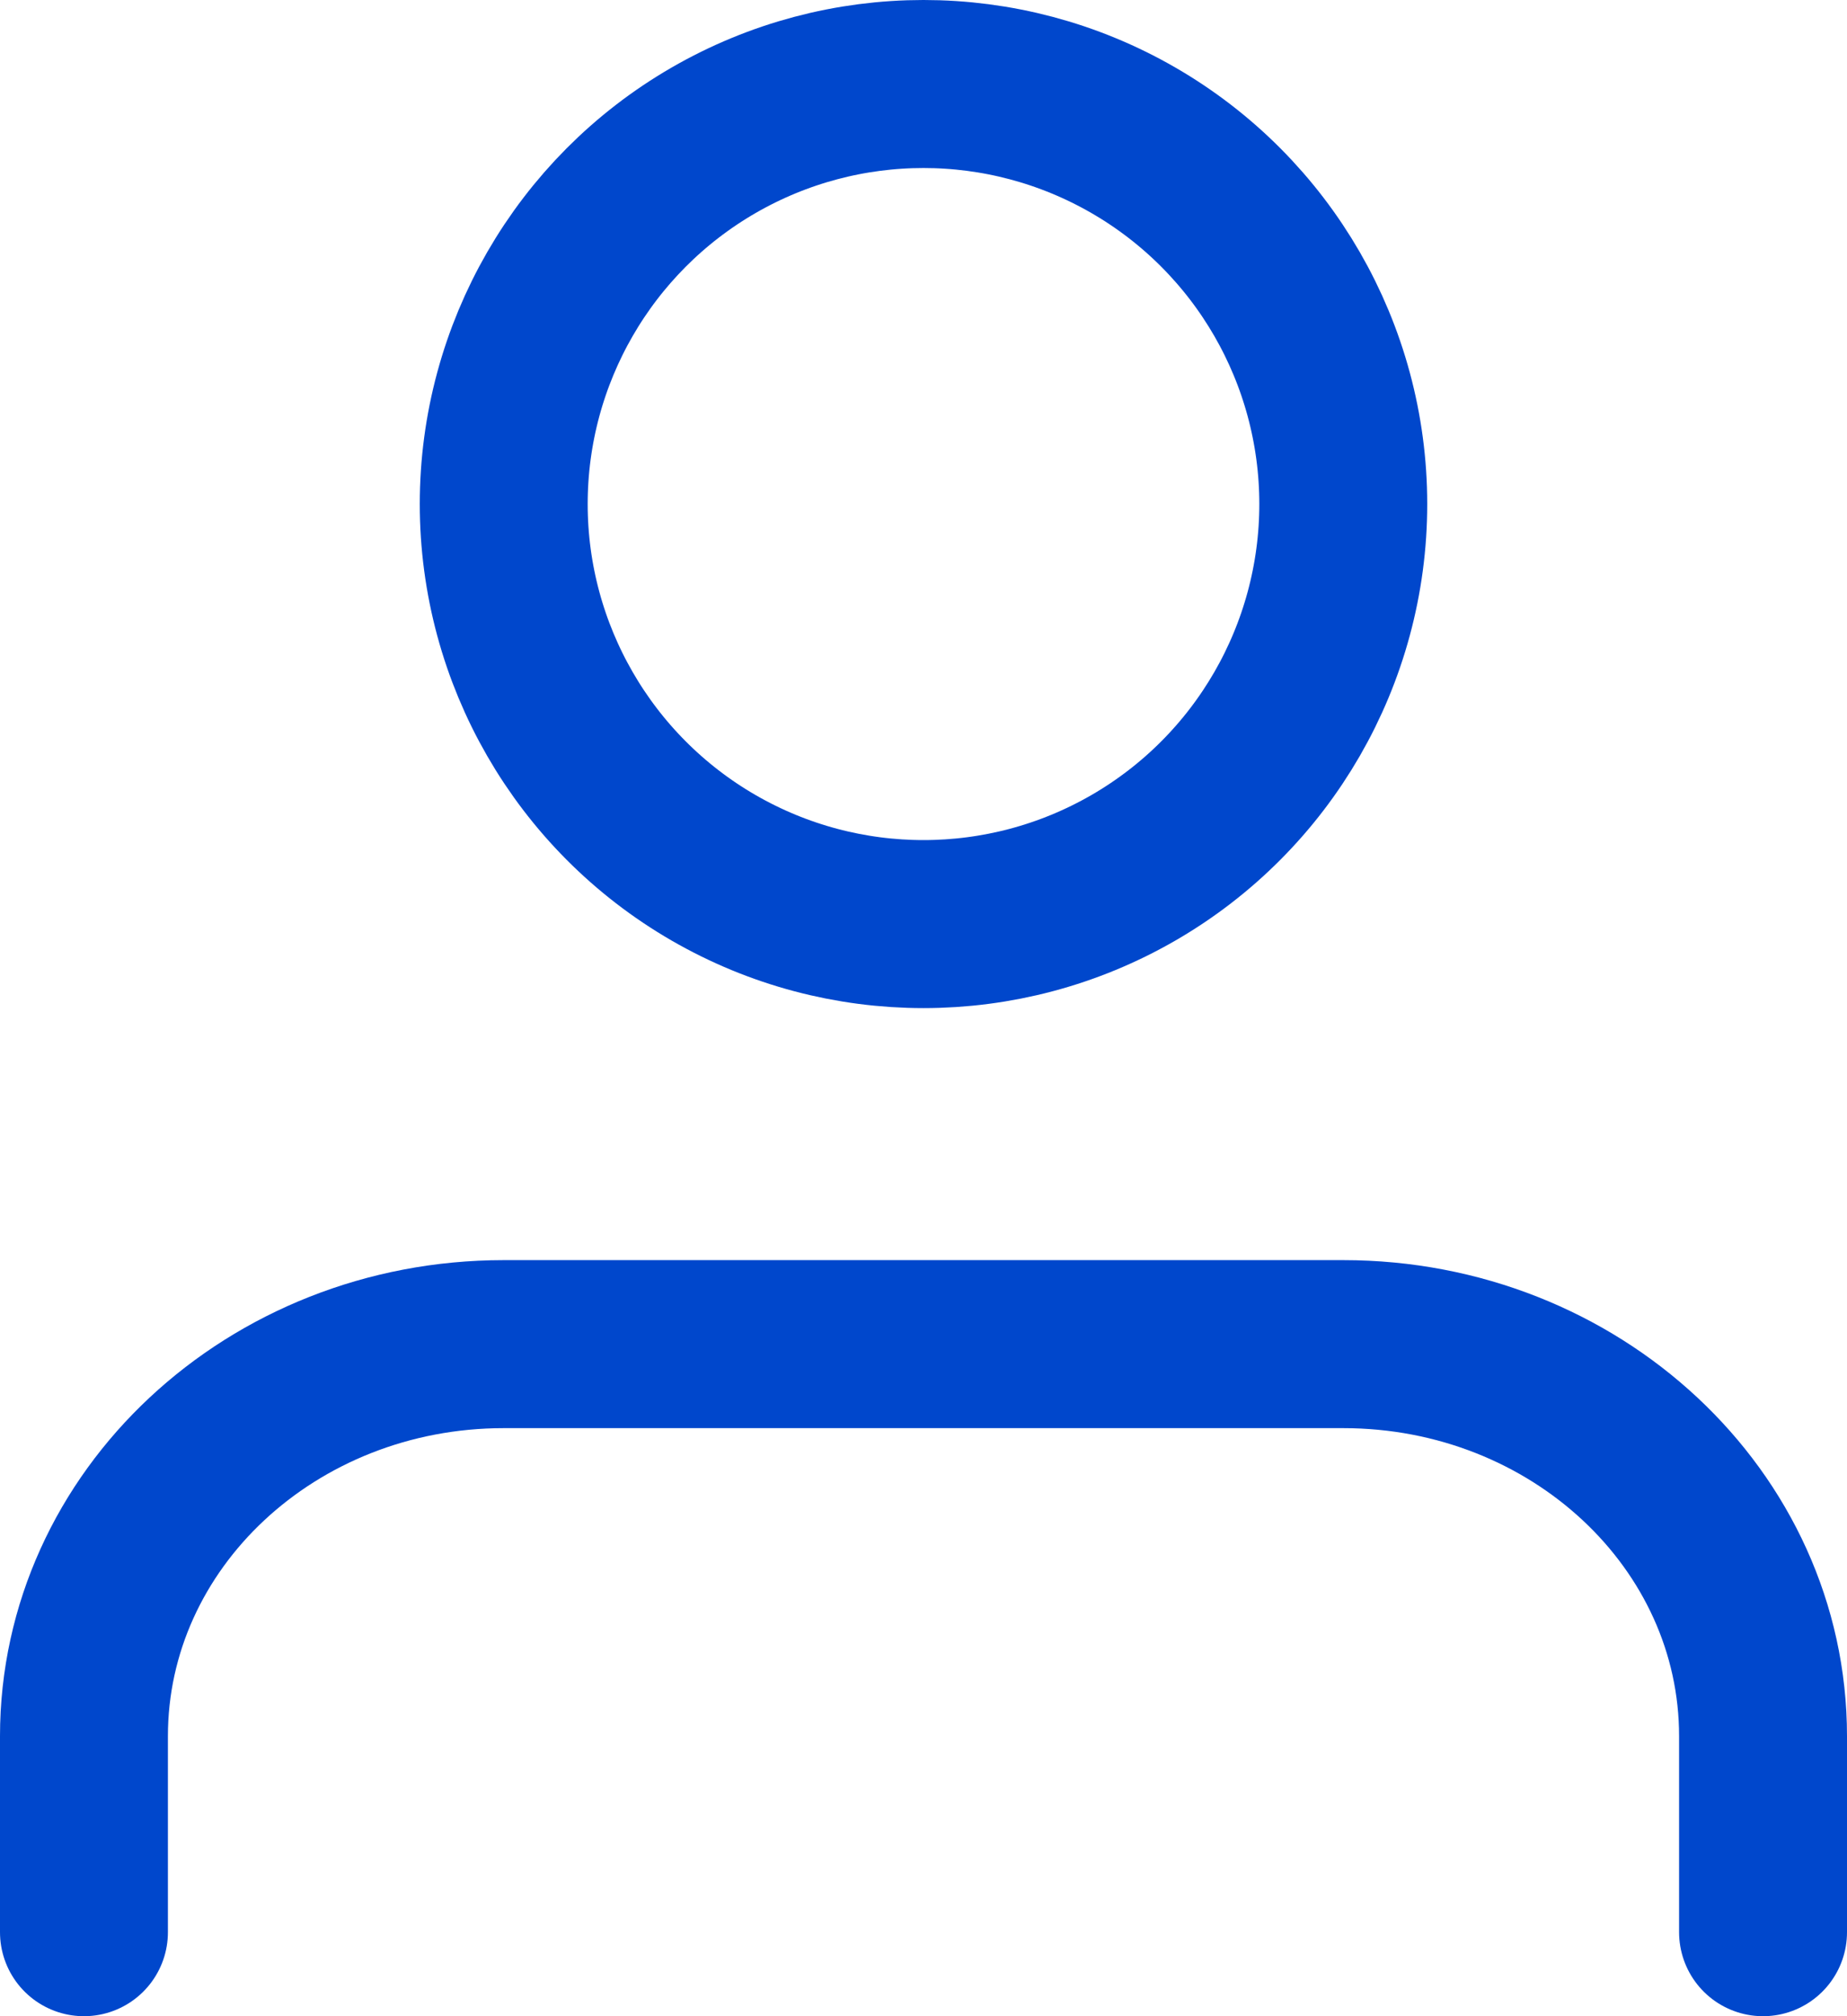
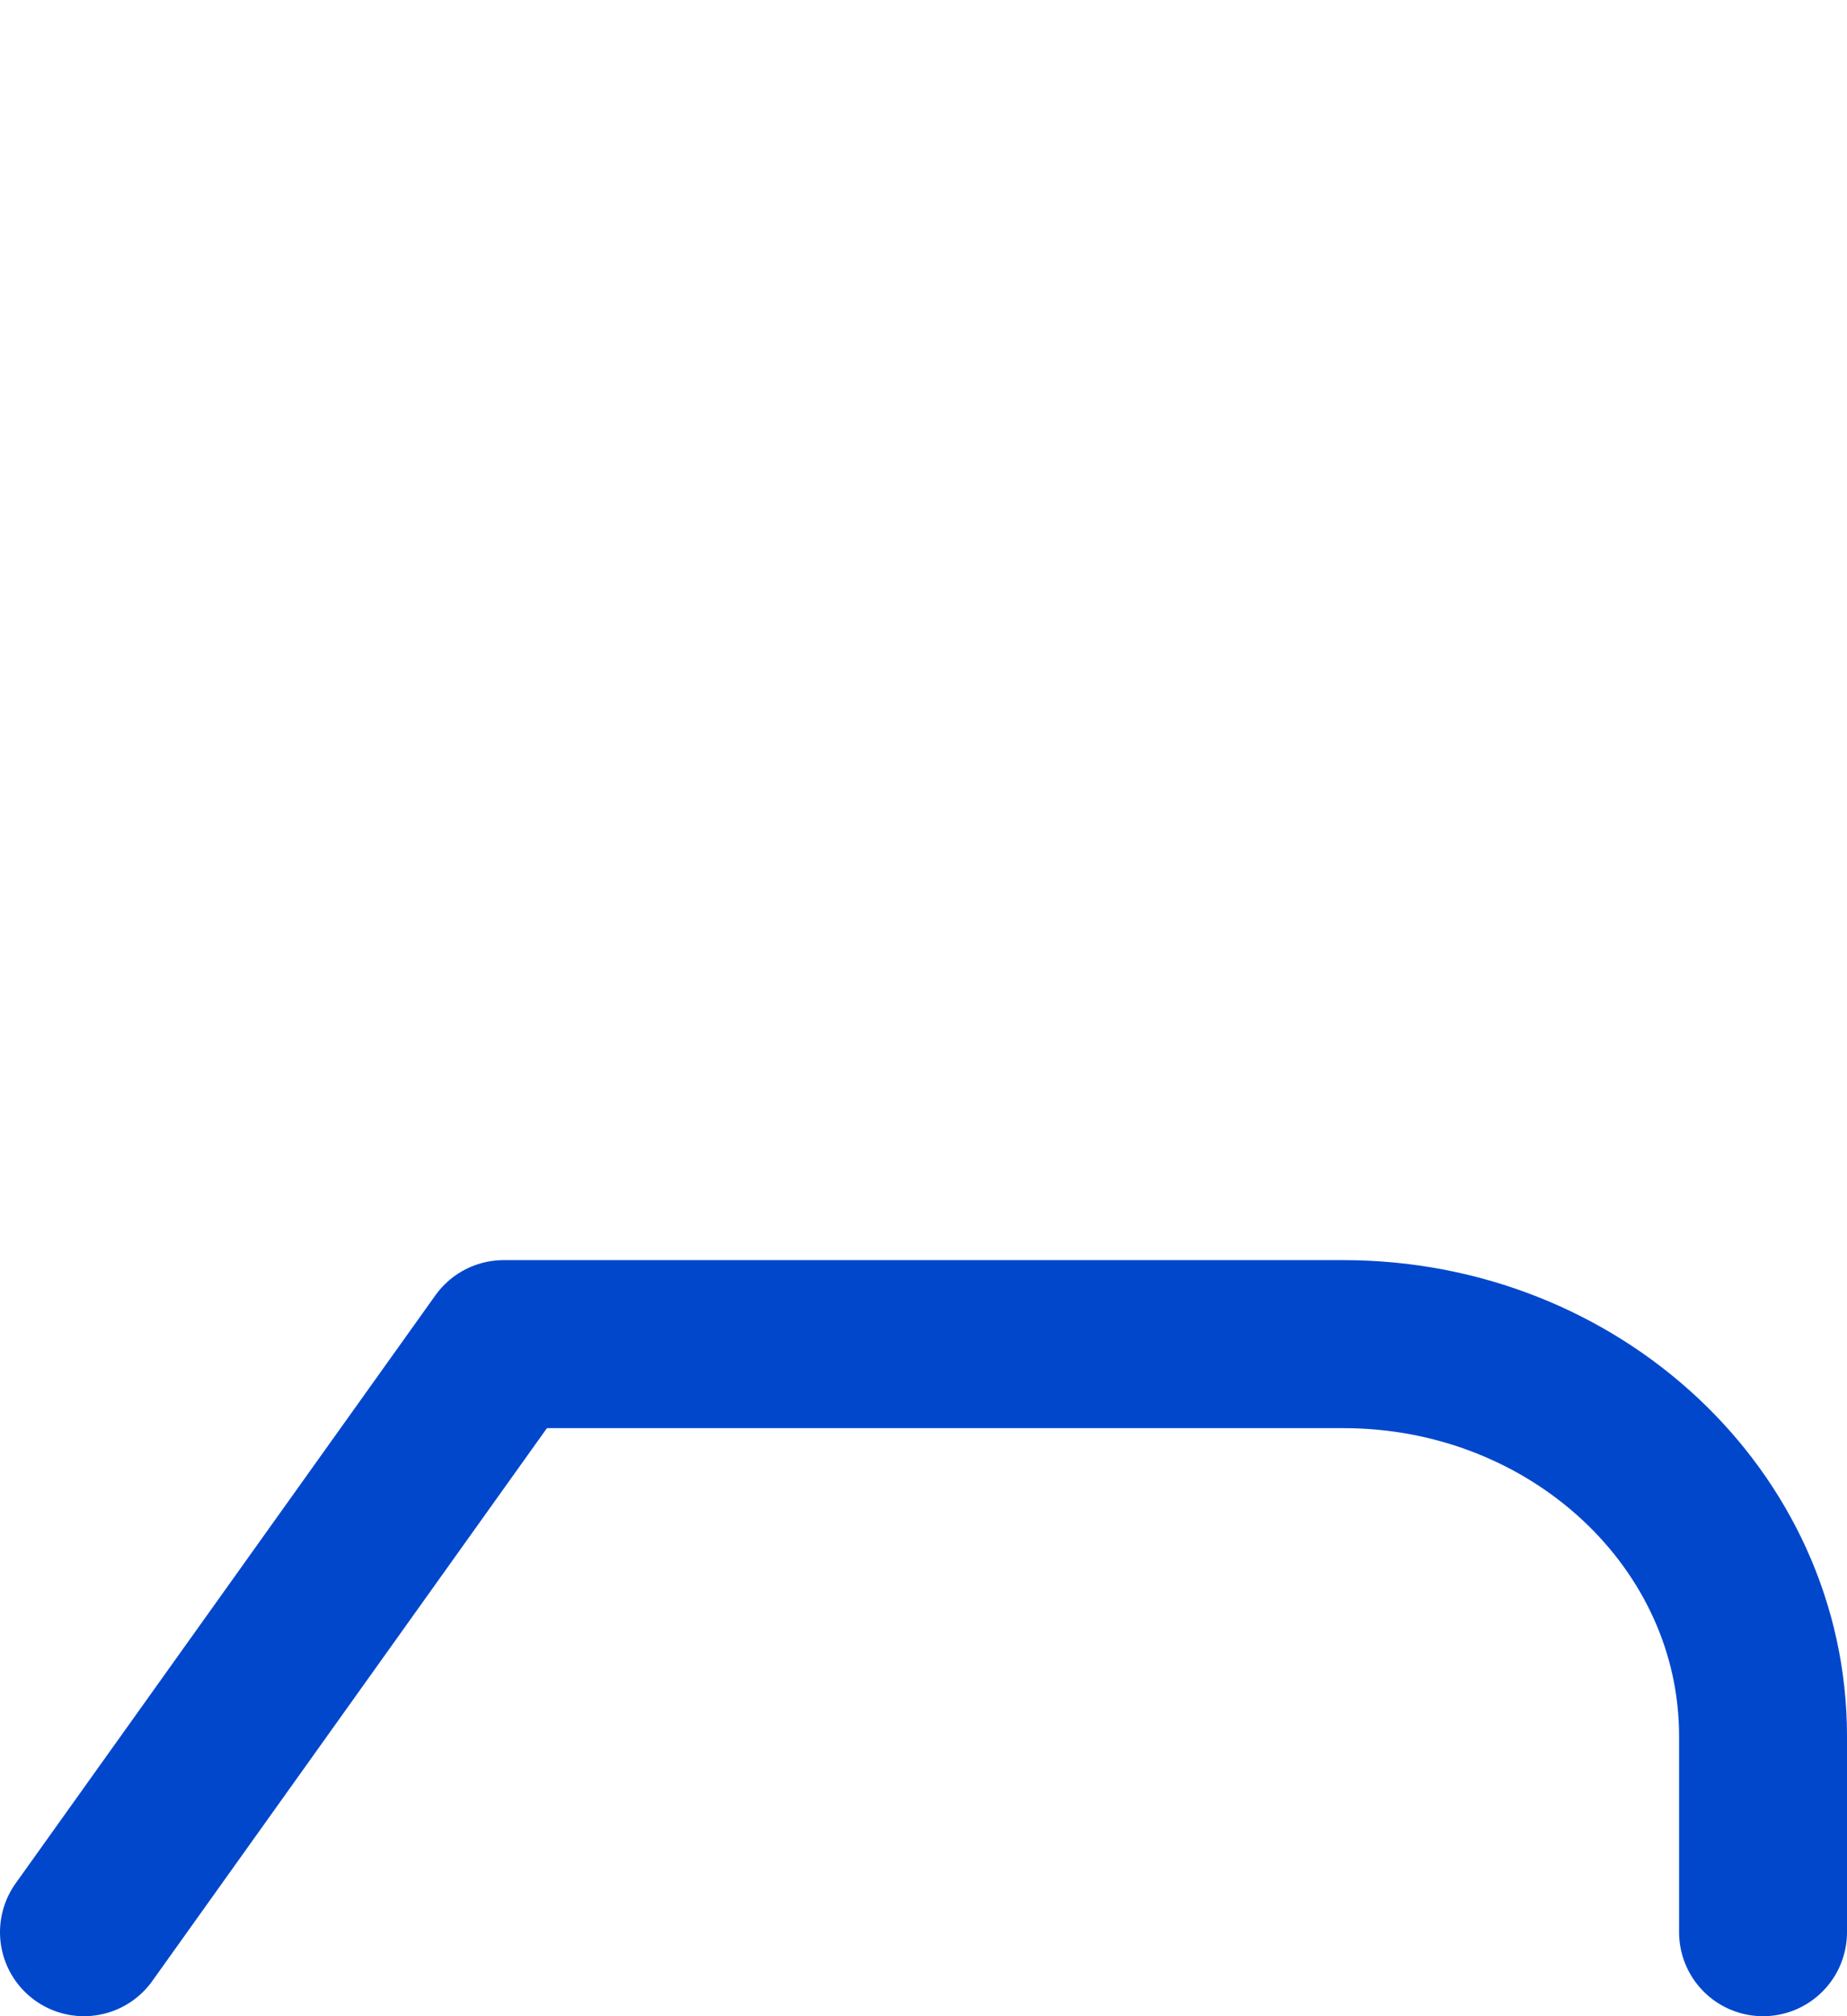
<svg xmlns="http://www.w3.org/2000/svg" width="22px" height="24px" viewBox="0 0 22 24" version="1.1">
  <title>users</title>
  <desc>Created with Sketch.</desc>
  <g id="web" stroke="none" stroke-width="1" fill="none" fill-rule="evenodd" stroke-linecap="round" stroke-linejoin="round">
    <g id="1.4-2-Détail-Acquéreur---Vente-interne" transform="translate(-385, -315)" stroke="#0047CC" stroke-width="2">
      <g id="Group-7" transform="translate(318, 300)">
        <g id="Group-18" transform="translate(50, 0)">
          <g id="users" transform="translate(18, 16)">
-             <path d="M20,22 L20,19.667 C20,17.089 17.761,15 15,15 L5,15 C2.239,15 0,17.089 0,19.667 L0,22" id="Path" />
-             <circle id="Oval" cx="10" cy="5" r="5" />
+             <path d="M20,22 L20,19.667 C20,17.089 17.761,15 15,15 L5,15 L0,22" id="Path" />
          </g>
        </g>
      </g>
    </g>
  </g>
</svg>